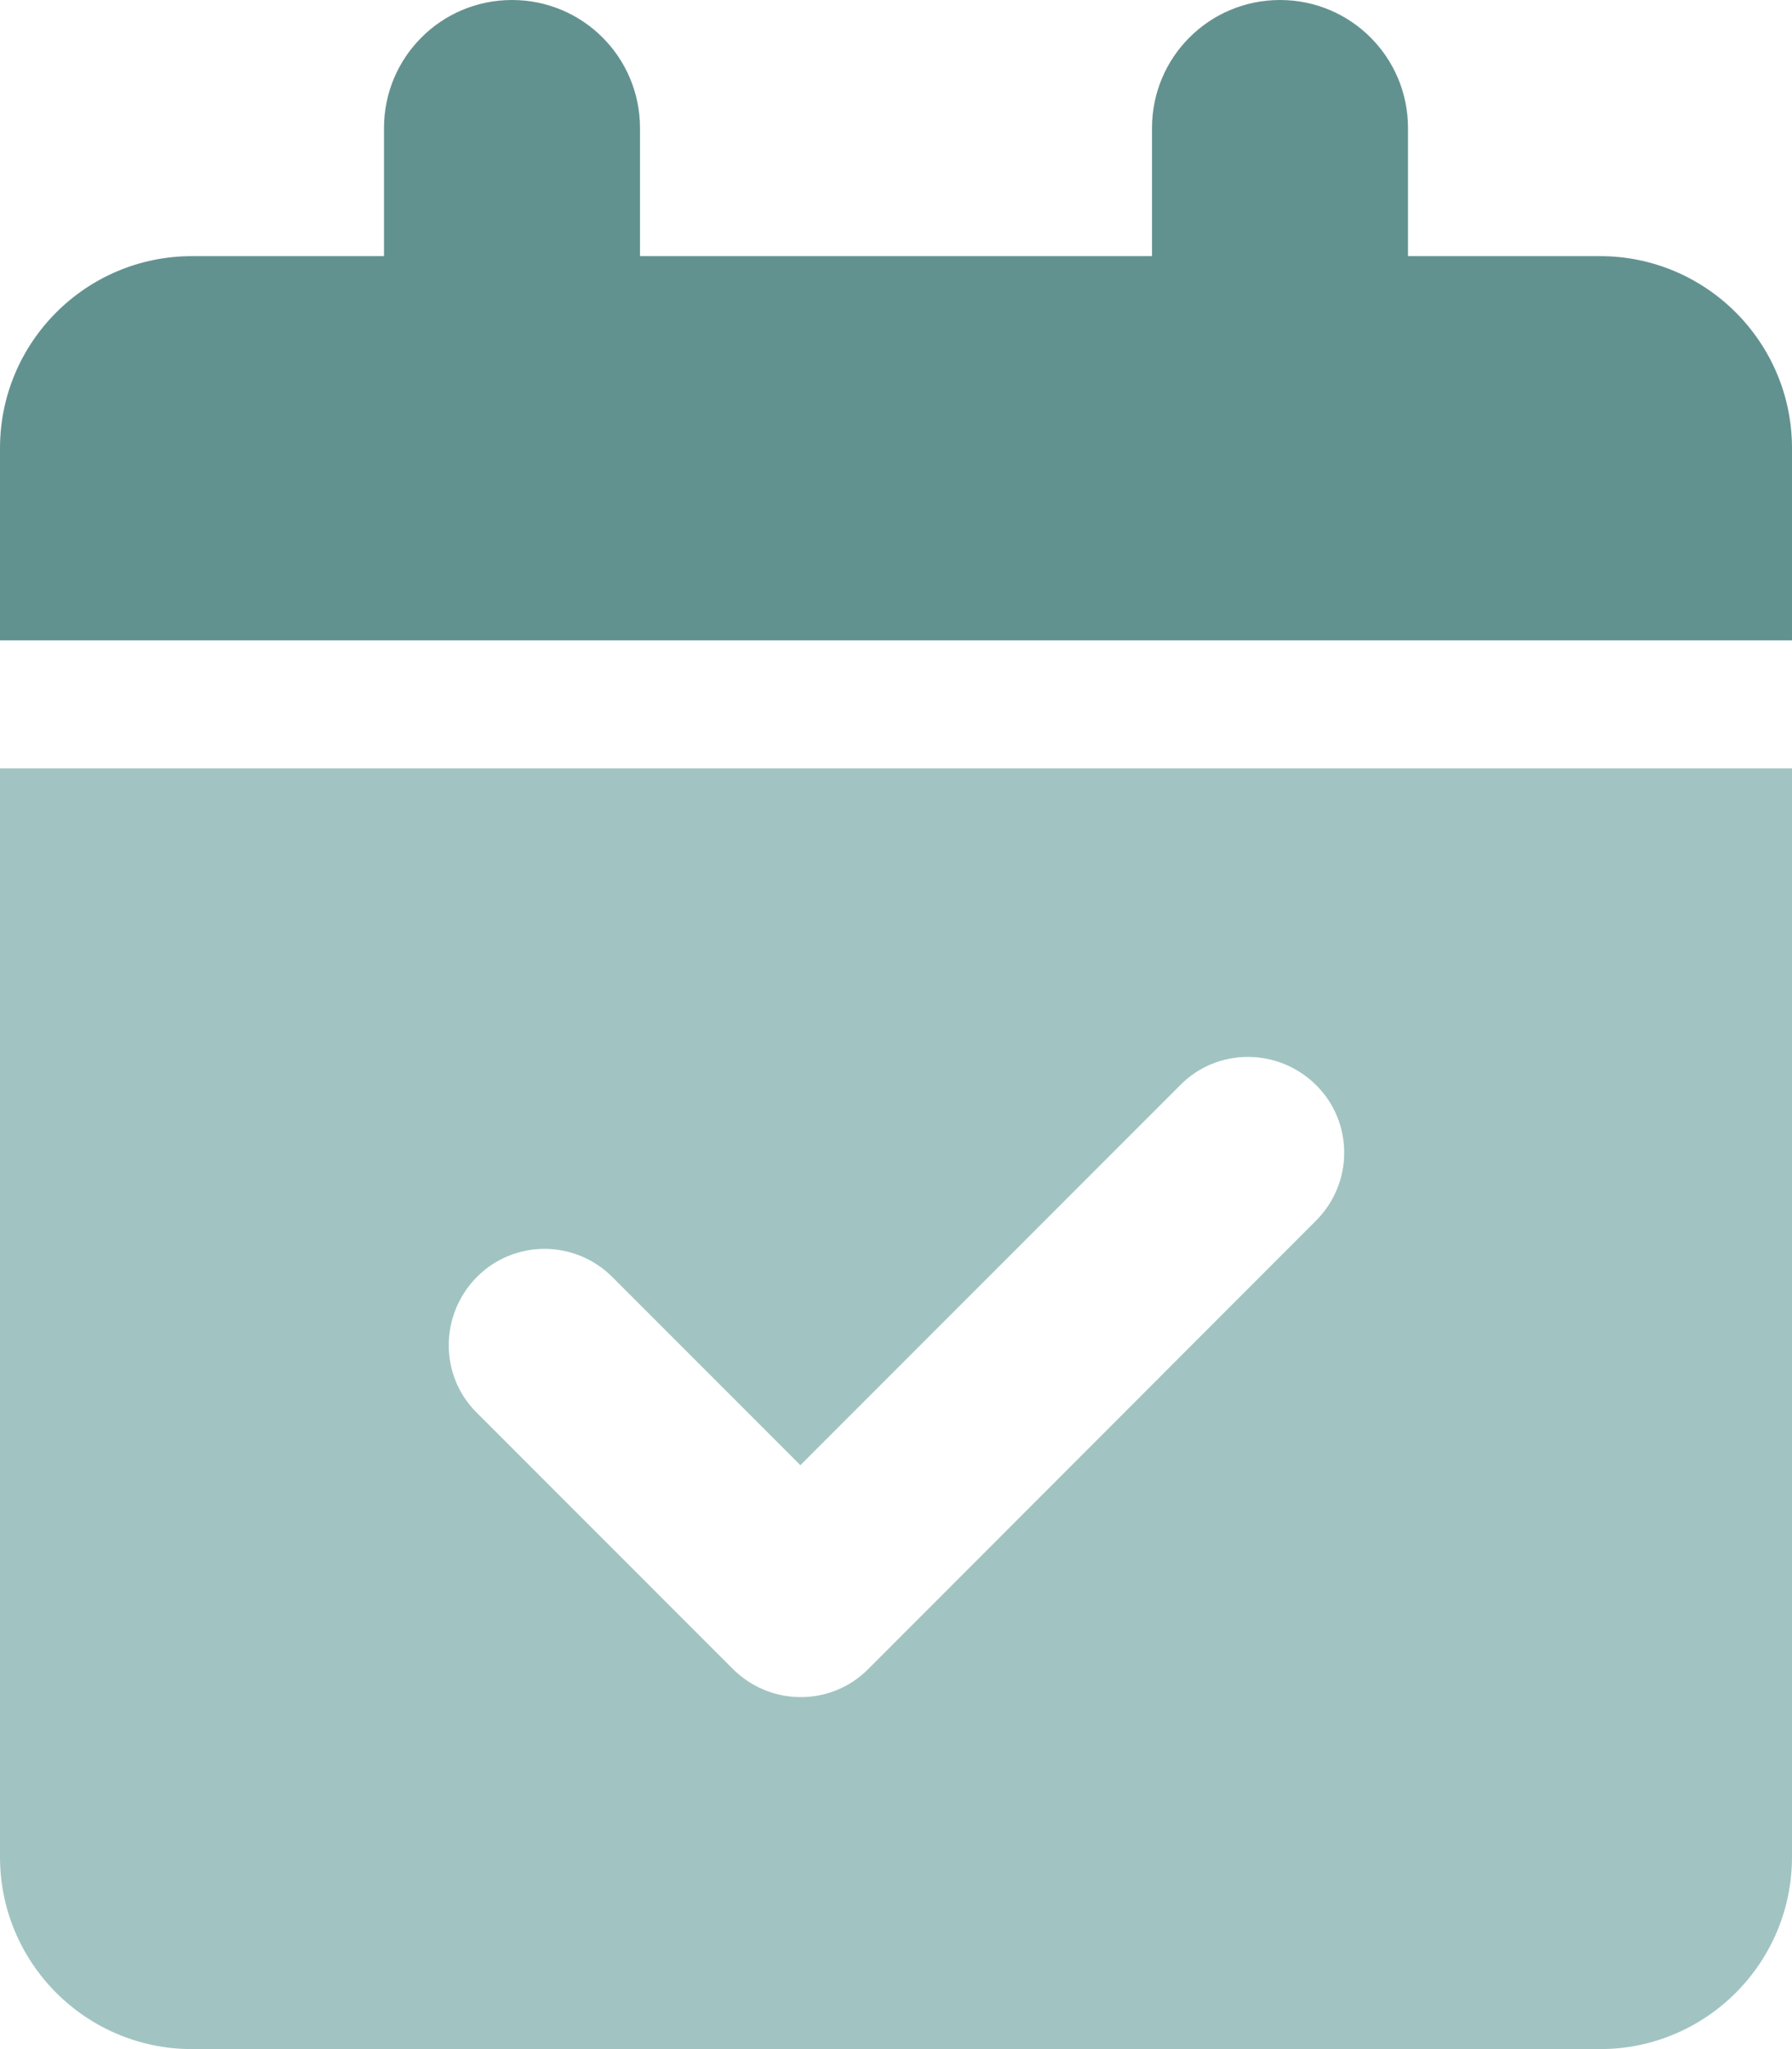
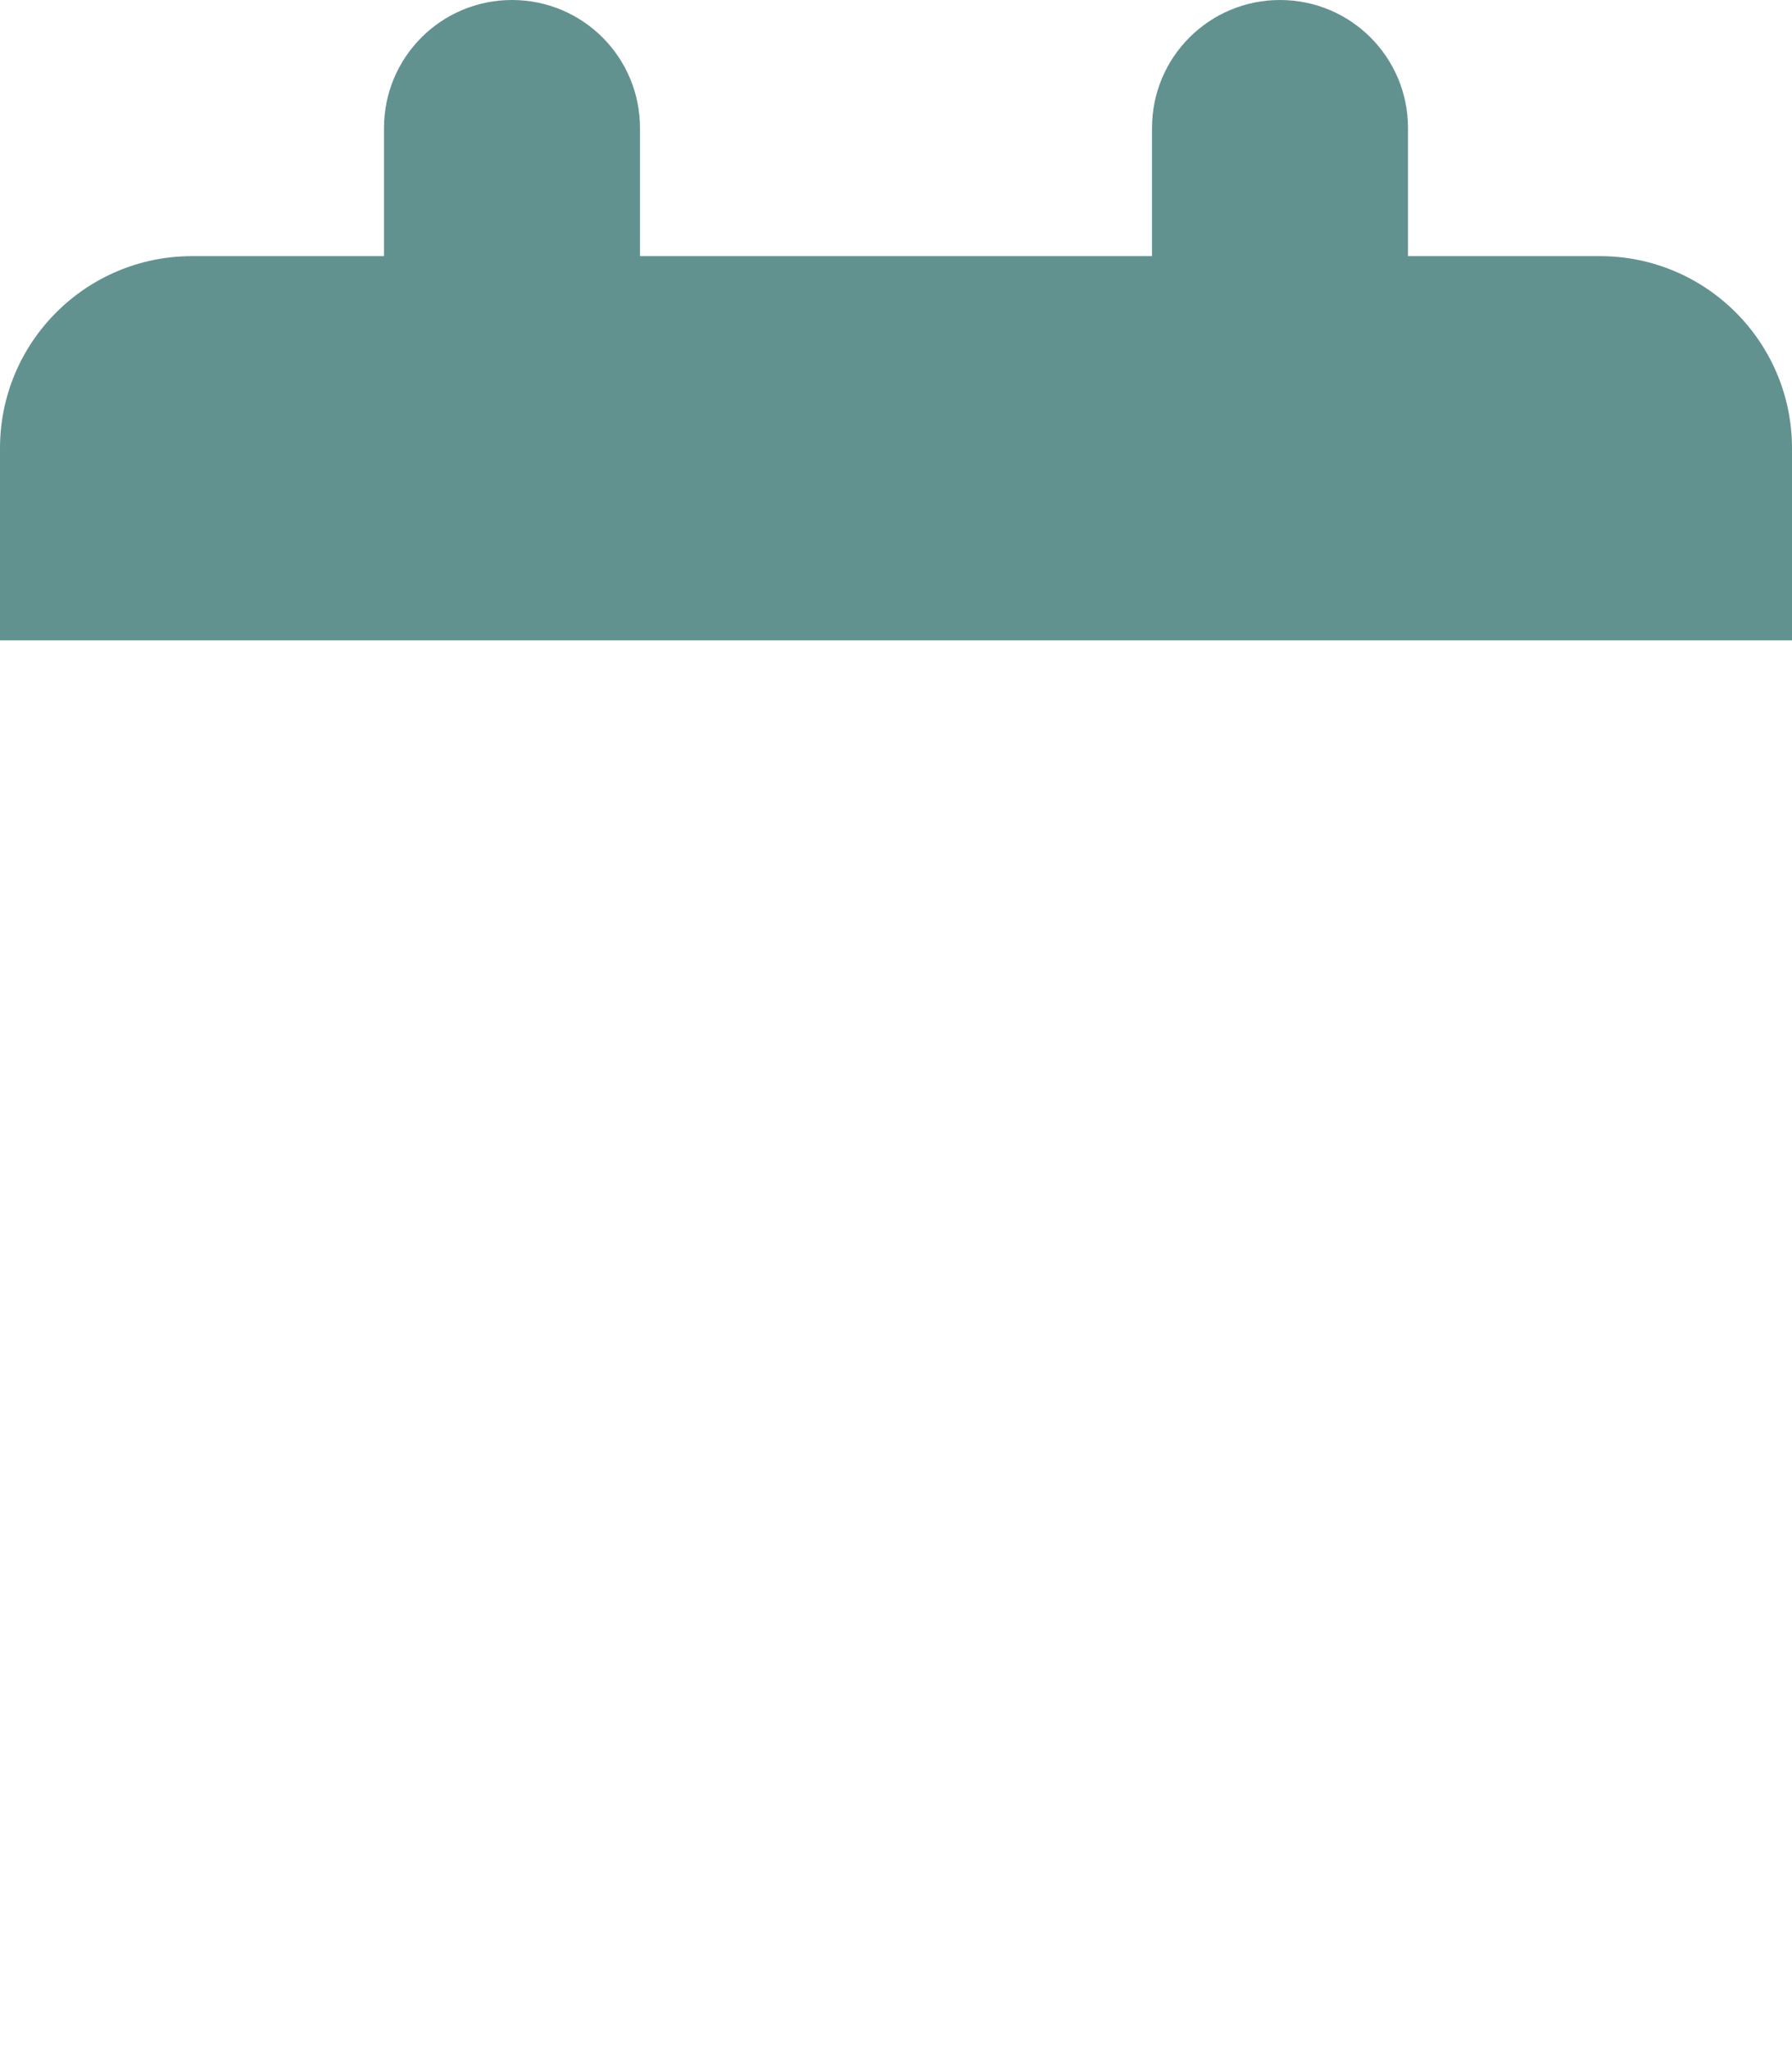
<svg xmlns="http://www.w3.org/2000/svg" version="1.1" id="Layer_1" x="0px" y="0px" viewBox="0 0 448 512" style="enable-background:new 0 0 448 512;" xml:space="preserve">
  <style type="text/css">
	.st0{fill:#629290;}
	.st1{fill:#A1C4C2;}
</style>
  <path class="st0" d="M128,0c17.7,0,32,14.3,32,32v32h128V32c0-17.7,14.3-32,32-32s32,14.3,32,32v32h48c26.5,0,48,21.5,48,48v48H0  v-48c0-26.5,21.5-48,48-48h48V32C96,14.3,110.3,0,128,0z" />
-   <path class="st1" d="M0,192v272c0,26.5,21.5,48,48,48h352c26.5,0,48-21.5,48-48V192H0z M329,305L217.1,417c-9.3,9.4-24.5,9.4-33.9,0  l-64-64c-9.4-9.3-9.3-24.5,0-33.9s24.5-9.4,33.9,0l47,47l95-95c9.3-9.4,24.5-9.3,33.9,0S338.4,295.6,329,305z" />
</svg>